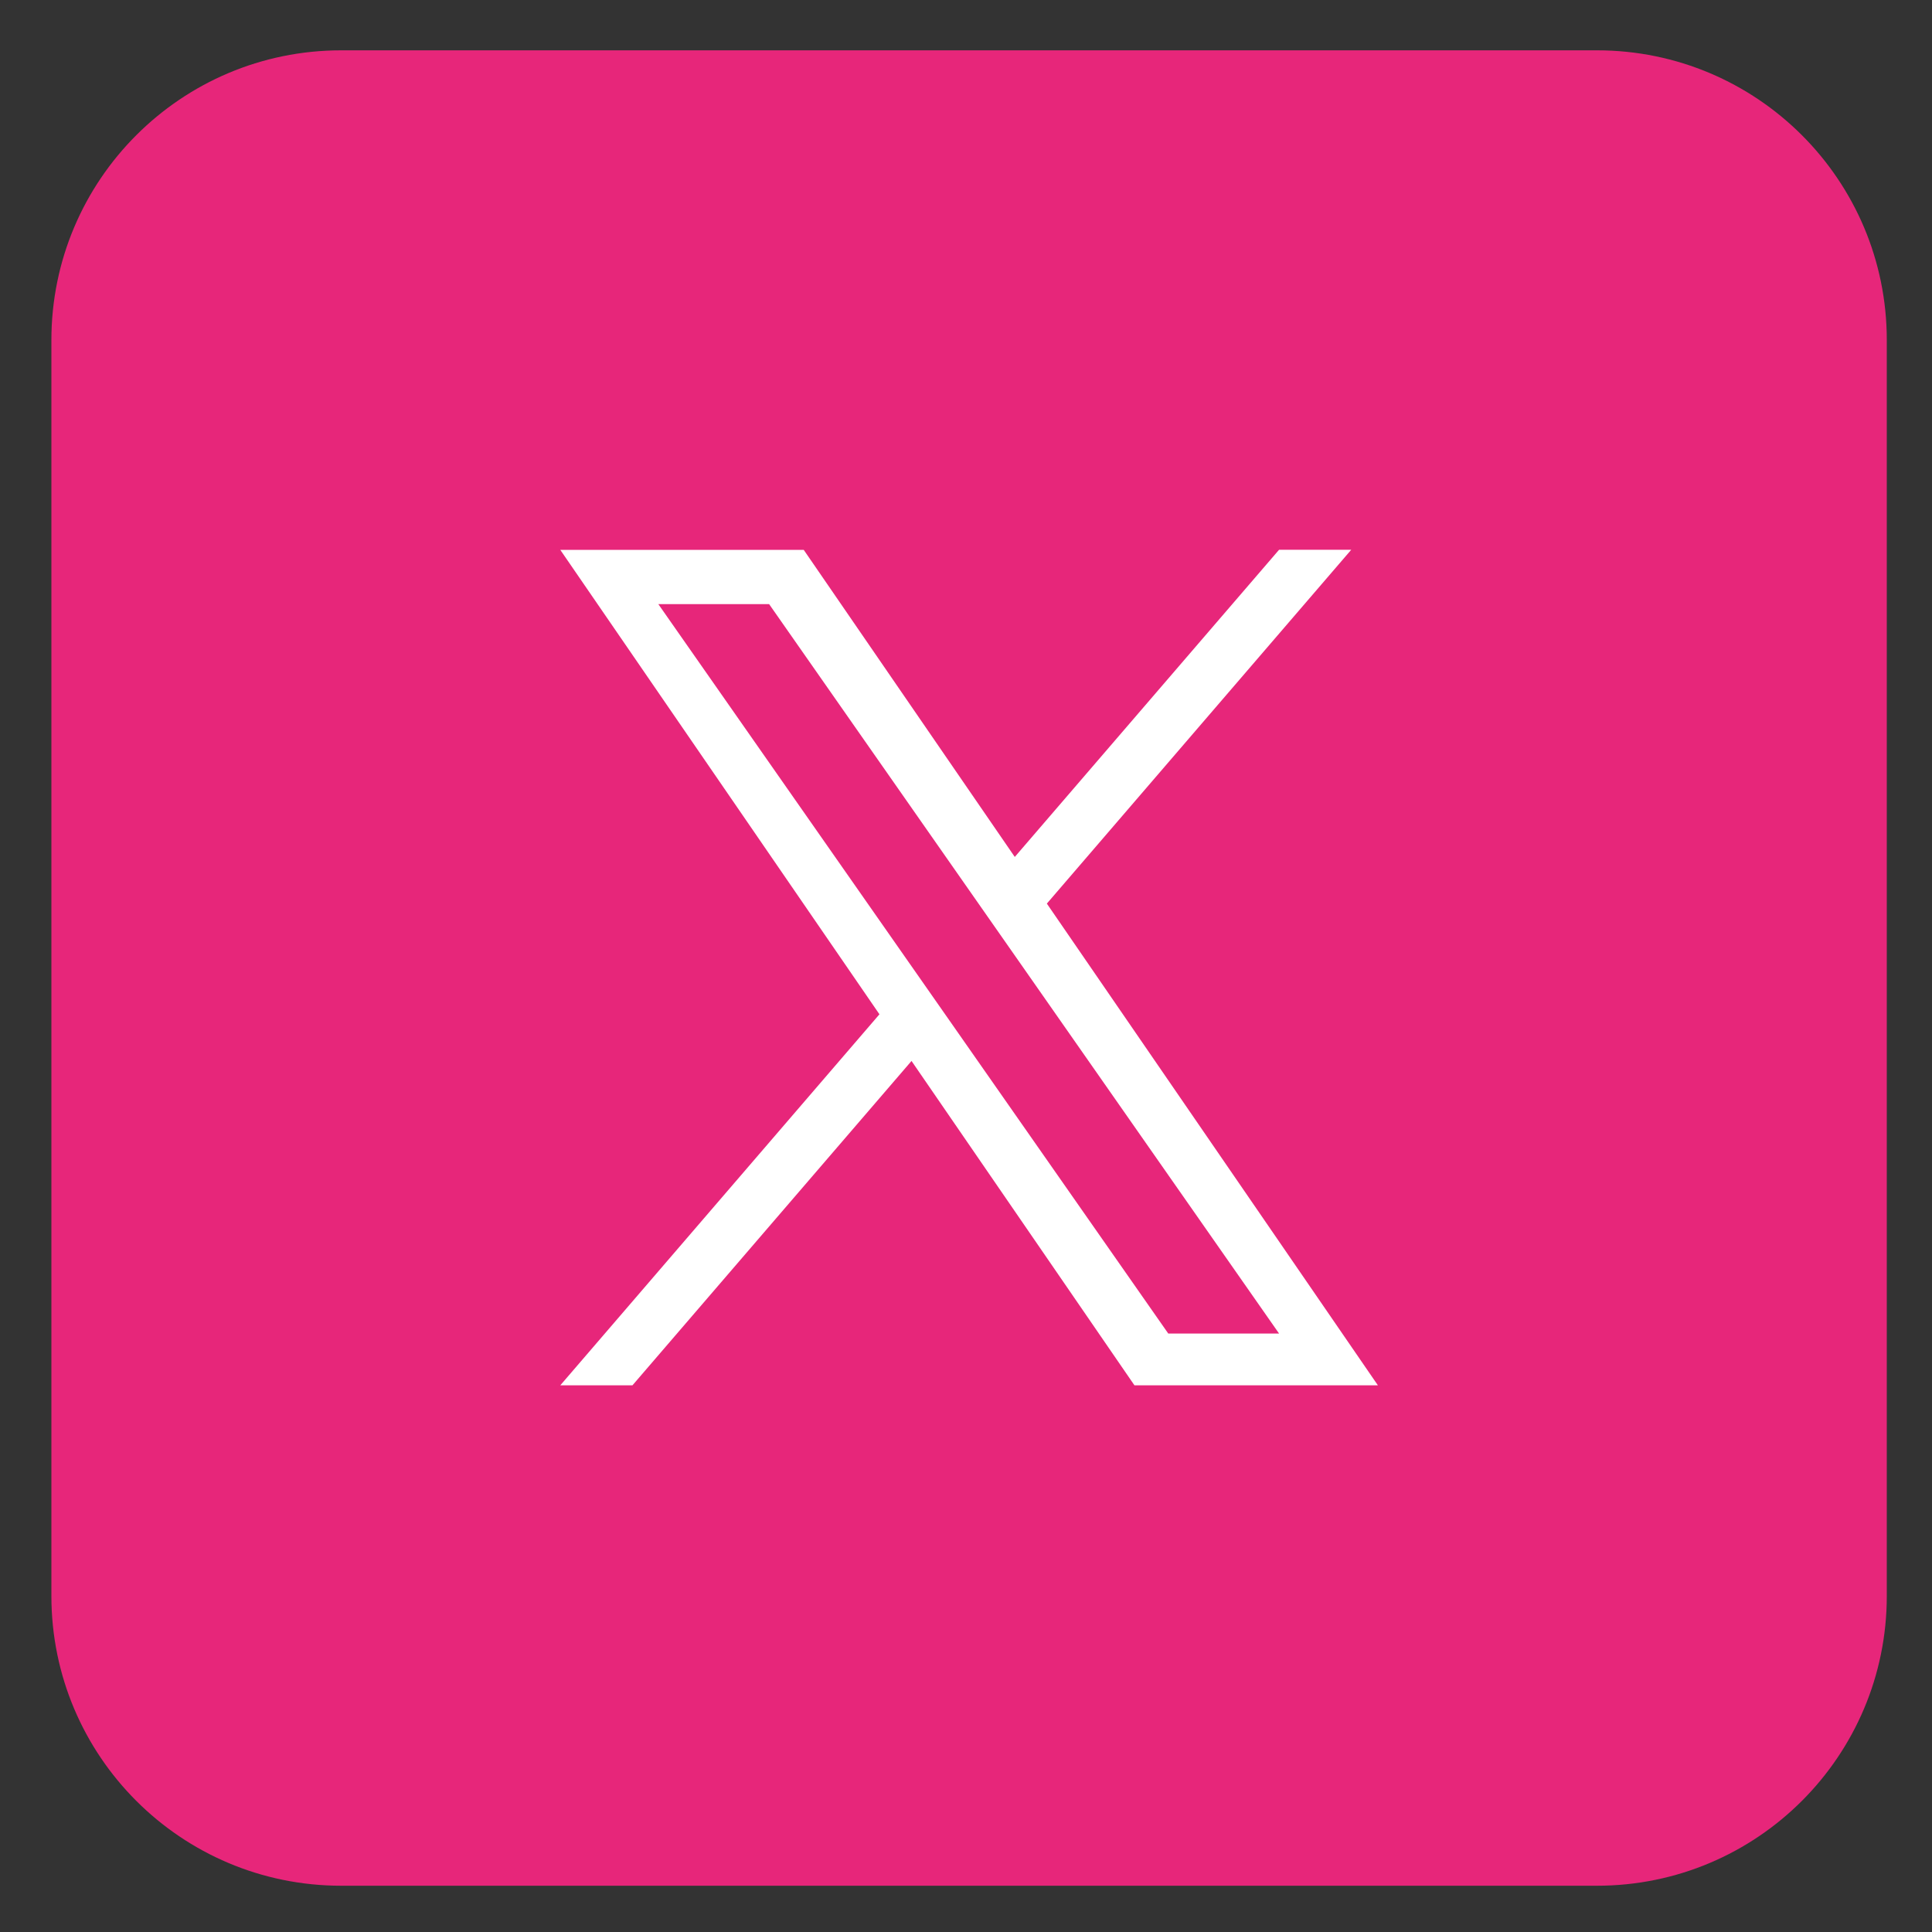
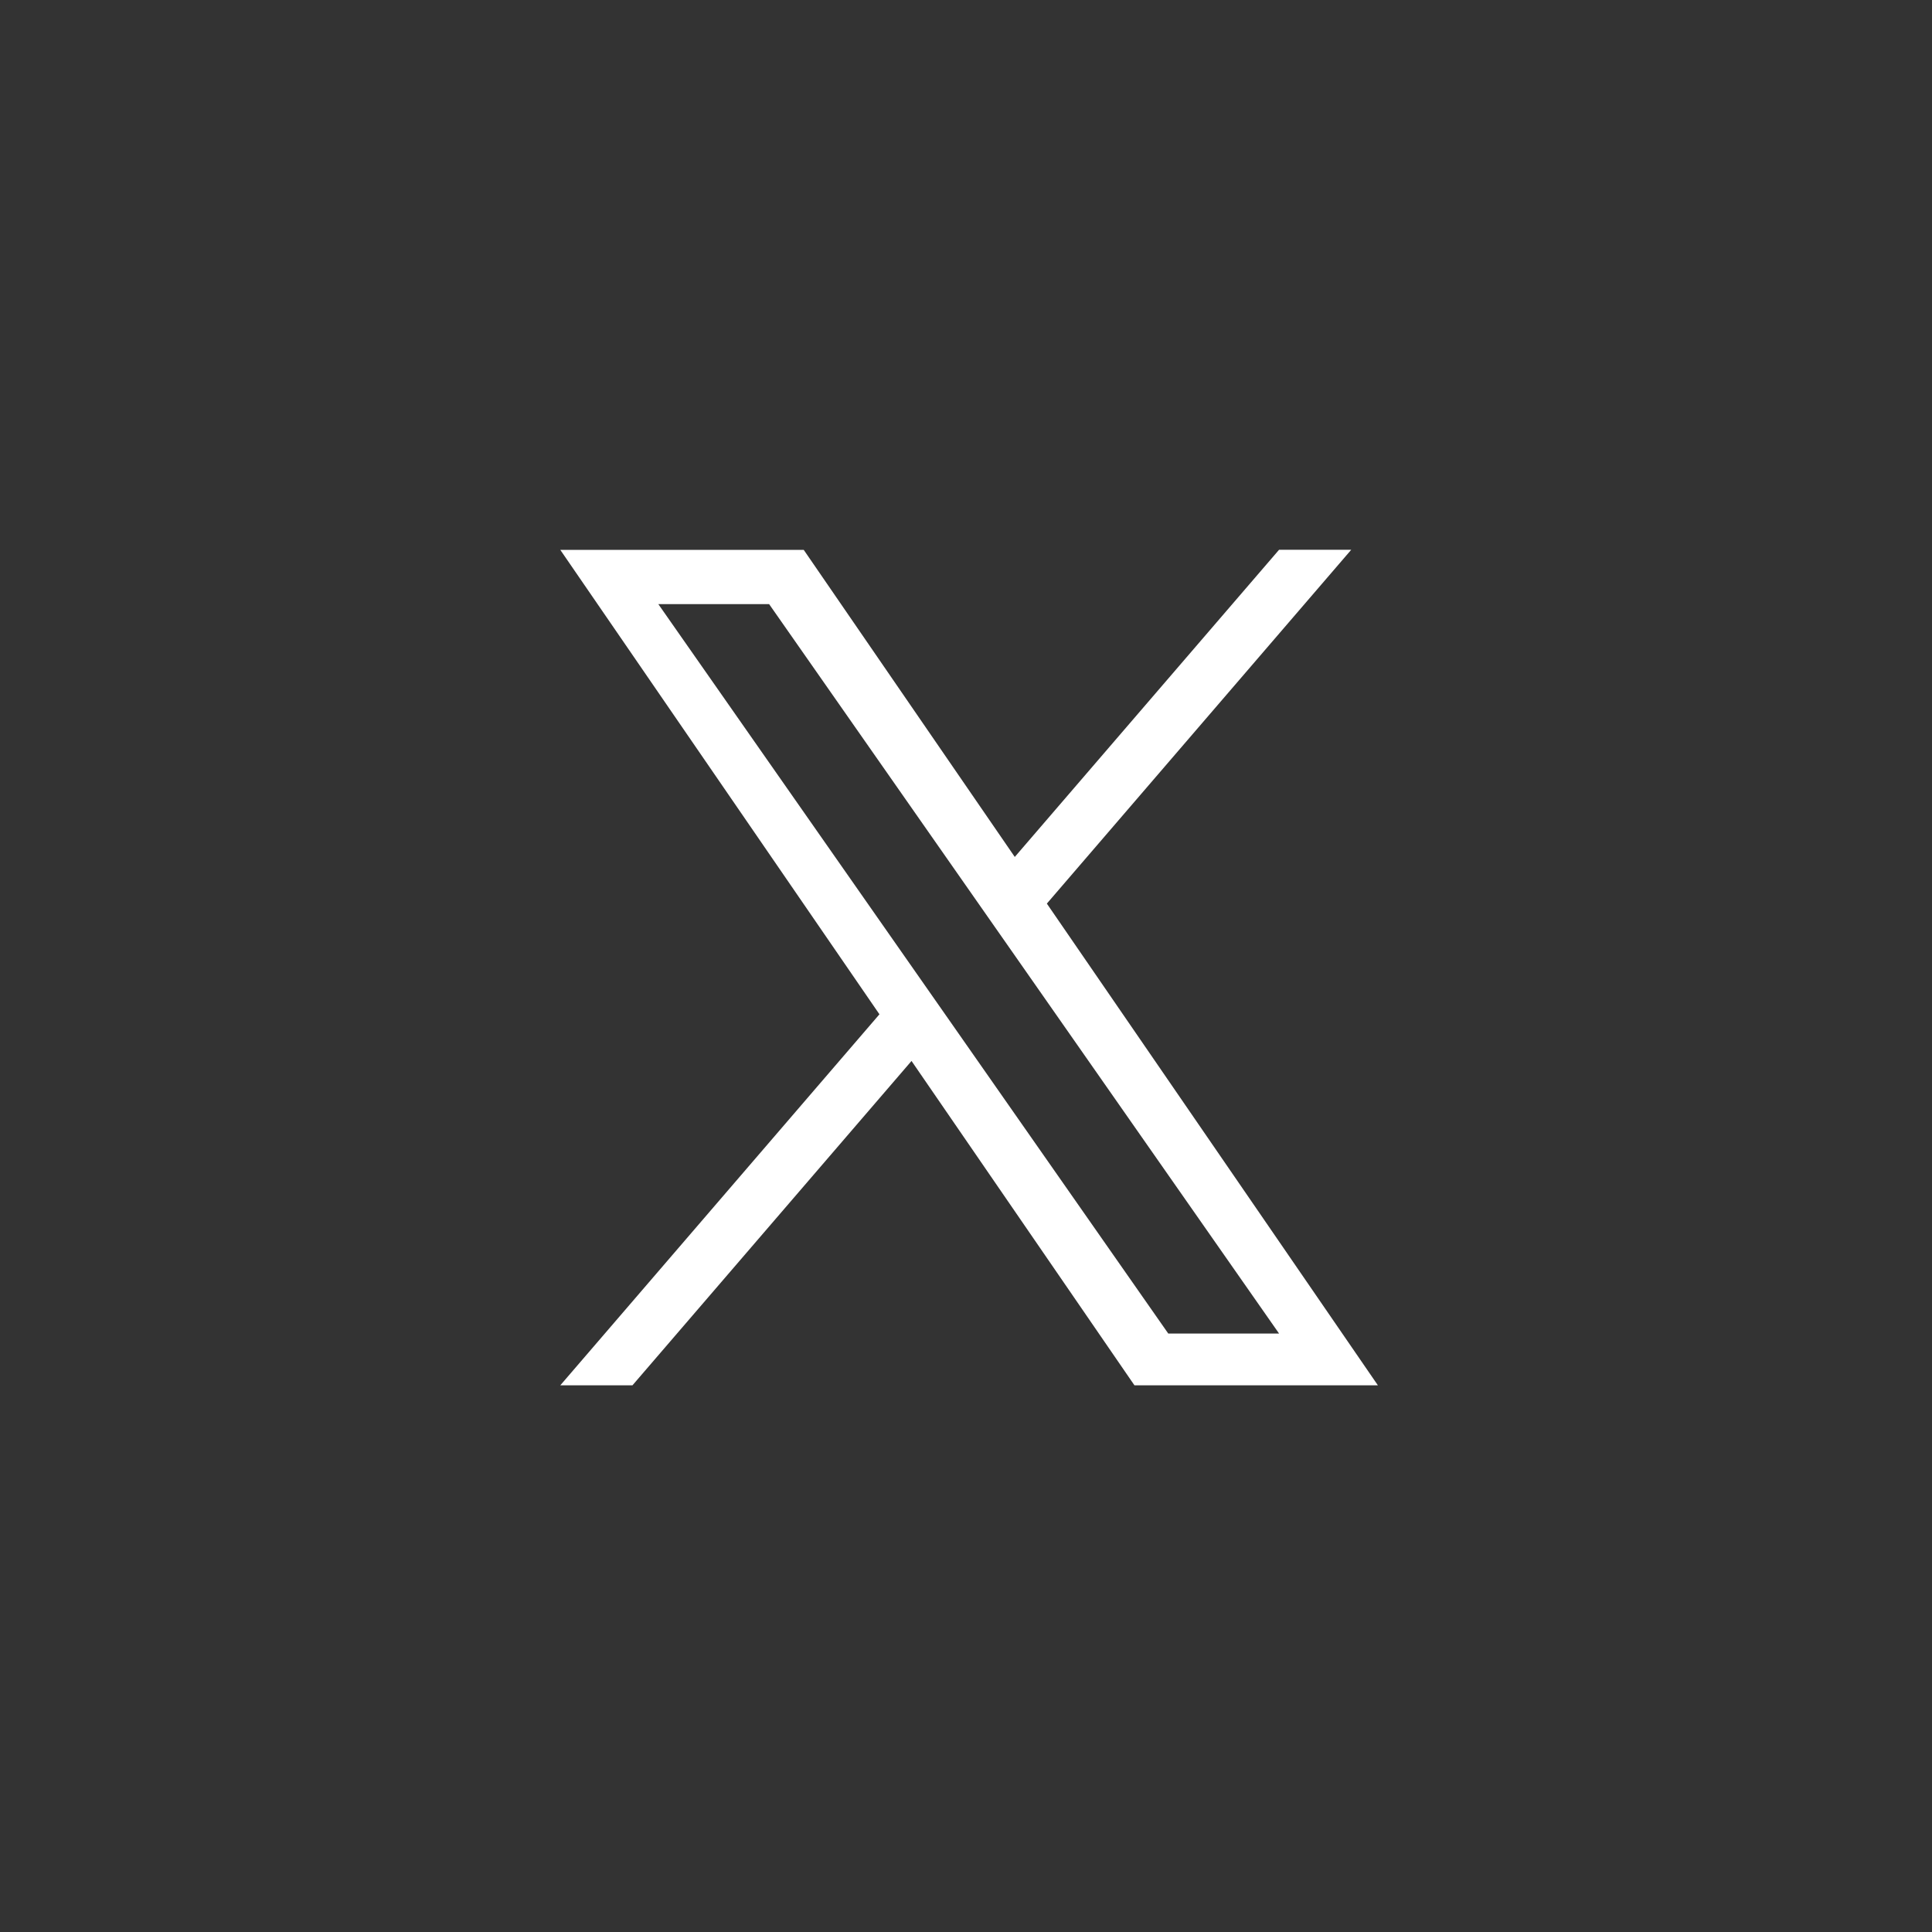
<svg xmlns="http://www.w3.org/2000/svg" version="1.1" id="Шар_1" x="0px" y="0px" viewBox="0 0 200 200" style="enable-background:new 0 0 200 200;" xml:space="preserve">
  <rect x="0" y="0" width="200" height="200" fill="#333333" stroke="none" />
  <style type="text/css">
	.st0{display:none;fill:#FFFFFF;}
	.st1{display:none;}
	.st2{display:inline;fill:#E7267A;}
	.st3{display:inline;}
	.st4{fill:#FFFFFF;}
	.st5{fill-rule:evenodd;clip-rule:evenodd;fill:#FFFFFF;}
	.st6{fill:#E7267A;}
</style>
-   <rect x="0.32" y="0.21" class="st0" width="200" height="200" />
  <g class="st1">
    <path class="st2" d="M165.32,195.21h-130c-16.57,0-30-13.43-30-30v-130c0-16.57,13.43-30,30-30h130c16.57,0,30,13.43,30,30v130   C195.32,181.78,181.89,195.21,165.32,195.21z" />
    <g class="st3">
      <path class="st4" d="M110.83,160.72v-52.94h17.65l3.36-21.9h-21.01V71.66c0-5.99,2.94-11.83,12.35-11.83h9.55V41.19    c0,0-8.67-1.48-16.96-1.48c-17.31,0-28.62,10.49-28.62,29.48v16.69H67.91v21.9h19.24v52.94H110.83z" />
    </g>
  </g>
  <g class="st1">
    <path class="st2" d="M165.32,195.21h-130c-16.57,0-30-13.43-30-30v-130c0-16.57,13.43-30,30-30h130c16.57,0,30,13.43,30,30v130   C195.32,181.78,181.89,195.21,165.32,195.21z" />
    <g class="st3">
      <g>
-         <path class="st4" d="M128.61,65.87c-3.46,0-6.26,2.8-6.26,6.26c0,3.46,2.8,6.26,6.26,6.26c3.46,0,6.26-2.8,6.26-6.26     C134.87,68.67,132.07,65.87,128.61,65.87z" />
        <path class="st4" d="M100.76,73.9c-14.51,0-26.31,11.8-26.31,26.31c0,14.51,11.8,26.31,26.31,26.31     c14.51,0,26.31-11.8,26.31-26.31C127.07,85.7,115.27,73.9,100.76,73.9z M100.76,117.07c-9.29,0-16.86-7.56-16.86-16.85     c0-9.29,7.56-16.85,16.86-16.85c9.29,0,16.85,7.56,16.85,16.85C117.61,109.51,110.05,117.07,100.76,117.07z" />
-         <path class="st4" d="M121.65,153.63H78.99c-17.7,0-32.09-14.4-32.09-32.09V78.88c0-17.7,14.4-32.09,32.09-32.09h42.66     c17.7,0,32.09,14.4,32.09,32.09v42.66C153.74,139.24,139.34,153.63,121.65,153.63z M78.99,56.84c-12.15,0-22.04,9.89-22.04,22.04     v42.66c0,12.15,9.89,22.04,22.04,22.04h42.66c12.15,0,22.04-9.89,22.04-22.04V78.88c0-12.15-9.89-22.04-22.04-22.04H78.99z" />
      </g>
    </g>
  </g>
  <g class="st1">
    <path class="st2" d="M165.32,195.21h-130c-16.57,0-30-13.43-30-30v-130c0-16.57,13.43-30,30-30h130c16.57,0,30,13.43,30,30v130   C195.32,181.78,181.89,195.21,165.32,195.21z" />
    <g class="st3">
      <path class="st5" d="M93.83,117.35c-0.09,0.29-0.17,0.54-0.23,0.79c-3.76,14.73-4.18,18-8.04,24.84    c-1.84,3.25-3.92,6.33-6.21,9.28c-0.26,0.33-0.5,0.76-1.02,0.66c-0.57-0.12-0.61-0.63-0.67-1.08c-0.62-4.47-0.96-8.96-0.81-13.48    c0.19-5.89,0.92-7.91,8.51-39.81c0.11-0.49-0.01-0.89-0.18-1.33c-1.81-4.9-2.17-9.87-0.59-14.91    c3.43-10.88,15.77-11.72,17.93-2.74c1.33,5.55-2.19,12.82-4.89,23.56c-2.24,8.86,8.2,15.17,17.12,8.69    c8.22-5.96,11.42-20.27,10.81-30.4c-1.2-20.21-23.35-24.58-37.41-18.07c-16.12,7.45-19.78,27.43-12.5,36.56    c0.92,1.16,1.63,1.87,1.33,3.05c-0.47,1.83-0.88,3.67-1.39,5.49c-0.38,1.35-1.51,1.85-2.88,1.29c-2.68-1.08-4.92-2.79-6.73-5.04    c-6.18-7.65-7.95-22.79,0.22-35.6c9.05-14.2,25.89-19.94,41.26-18.2c18.36,2.09,29.97,14.63,32.14,28.87    c0.99,6.48,0.28,22.47-8.82,33.77c-10.47,12.99-27.44,13.85-35.27,5.88C94.91,118.8,94.42,118.08,93.83,117.35z" />
    </g>
  </g>
  <g>
-     <path class="st6" d="M165.32,195.21h-130c-16.57,0-30-13.43-30-30v-130c0-16.57,13.43-30,30-30h130c16.57,0,30,13.43,30,30v130   C195.32,181.78,181.89,195.21,165.32,195.21z" />
    <g>
      <path class="st4" d="M108.37,93.54l31.51-36.63h-7.47l-27.36,31.8L83.2,56.92H58L91.04,105L58,143.41h7.47l28.89-33.58    l23.08,33.58h25.2L108.37,93.54L108.37,93.54z M98.14,105.43l-3.35-4.79l-26.64-38.1h11.47l21.5,30.75l3.35,4.79l27.94,39.97    h-11.47L98.14,105.43L98.14,105.43z" />
    </g>
  </g>
  <g class="st1">
-     <path class="st2" d="M165.32,195.21h-130c-16.57,0-30-13.43-30-30v-130c0-16.57,13.43-30,30-30h130c16.57,0,30,13.43,30,30v130   C195.32,181.78,181.89,195.21,165.32,195.21z" />
    <g class="st3">
      <path class="st4" d="M146.46,87.86c0-11.18-9.07-20.25-20.25-20.25H74.43c-11.18,0-20.25,9.07-20.25,20.25v24.1    c0,11.18,9.07,20.25,20.25,20.25h51.78c11.18,0,20.25-9.07,20.25-20.25V87.86z M116.01,101.72L92.79,113.2    c-0.91,0.49-4-0.17-4-1.2V88.42c0-1.05,3.12-1.71,4.03-1.19l22.23,12.09C115.97,99.86,116.95,101.21,116.01,101.72z" />
    </g>
  </g>
</svg>